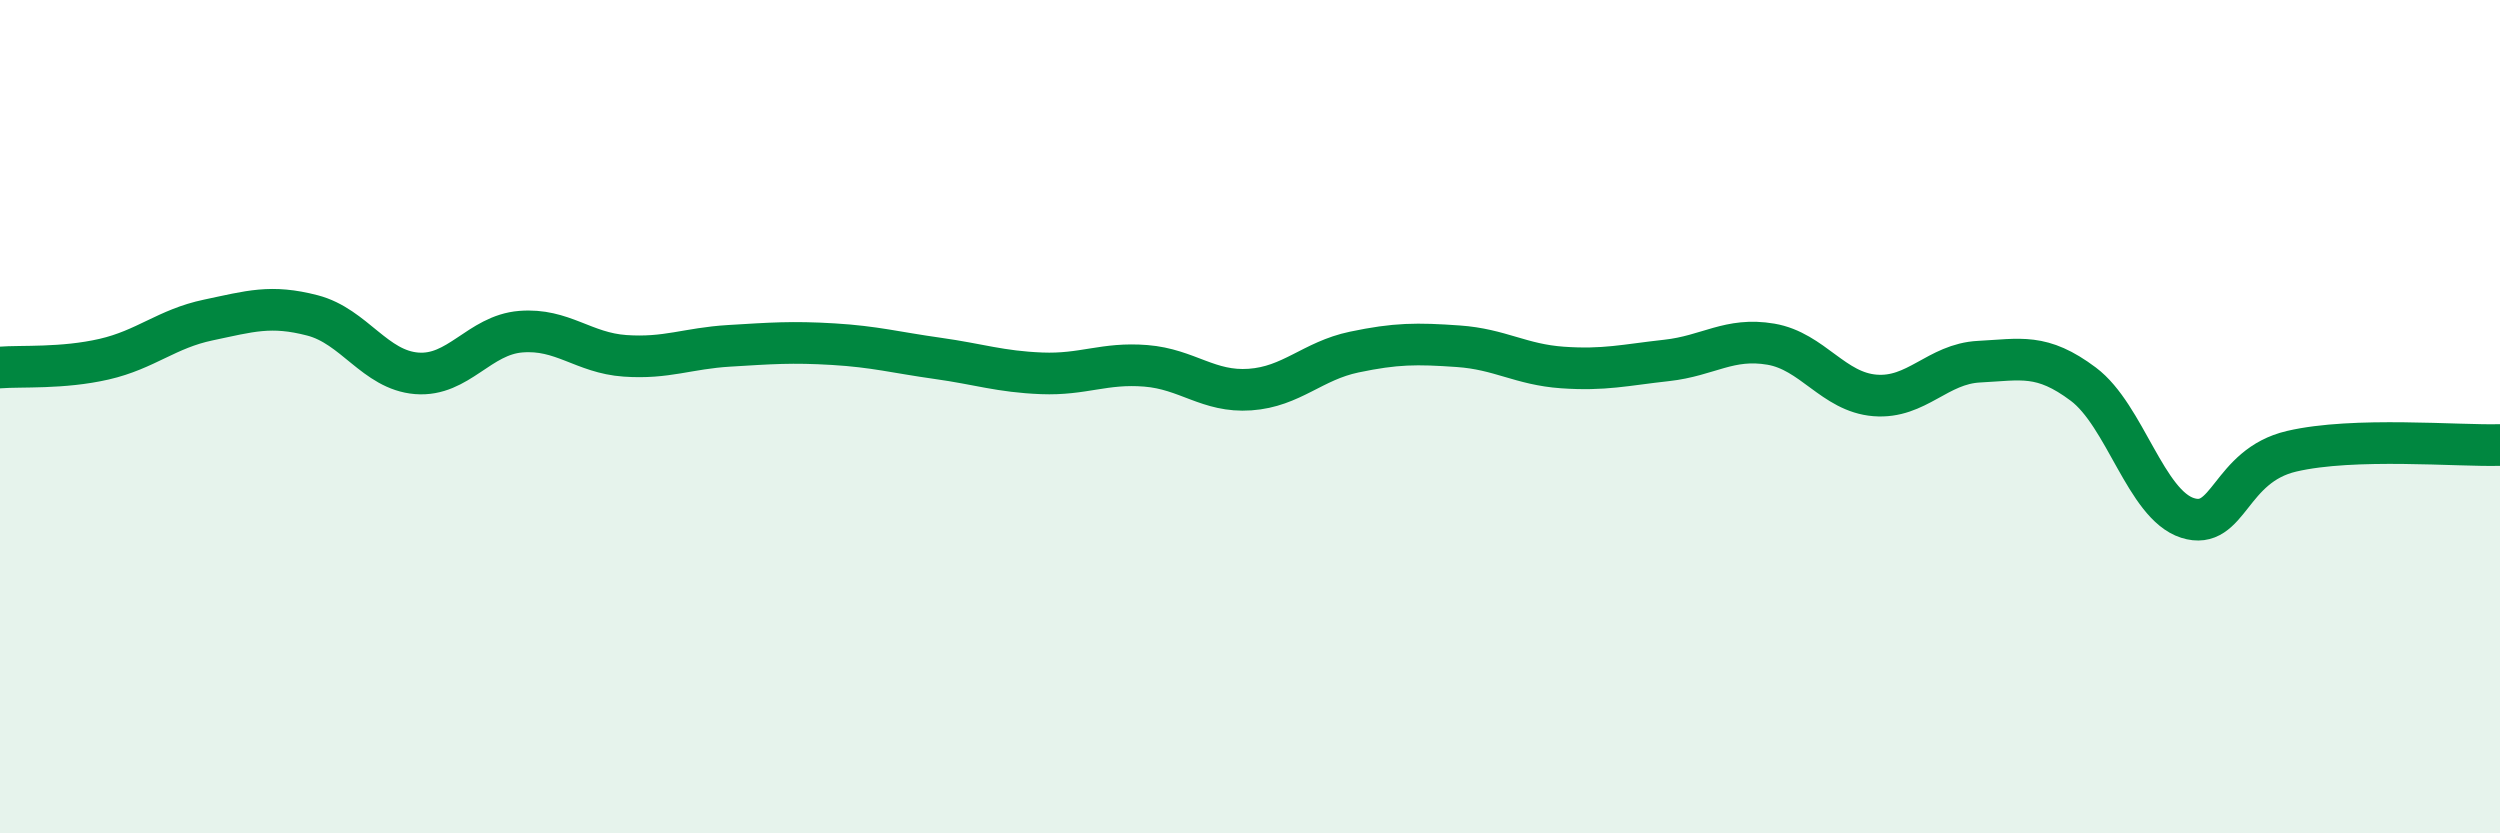
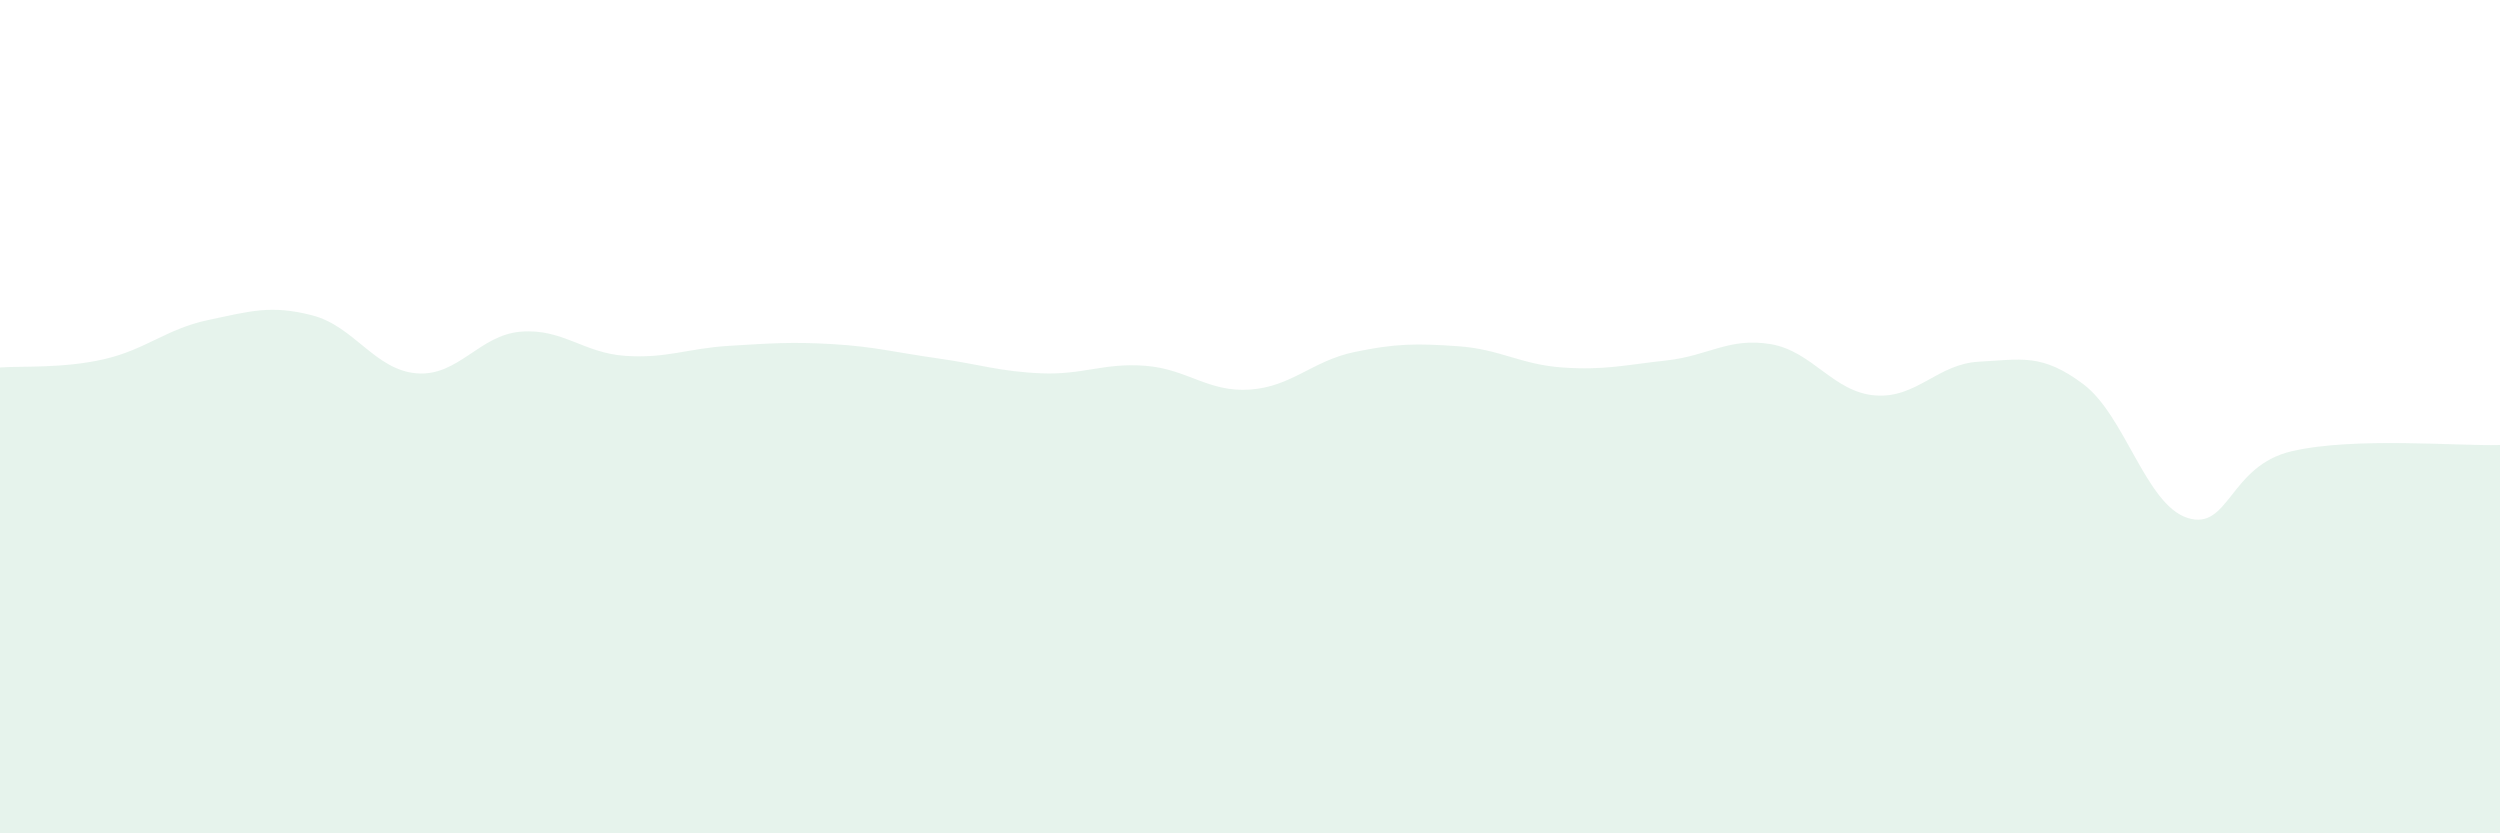
<svg xmlns="http://www.w3.org/2000/svg" width="60" height="20" viewBox="0 0 60 20">
  <path d="M 0,8.82 C 0.5,8.78 1.5,8.85 2.5,8.62 C 3.5,8.39 4,7.89 5,7.68 C 6,7.47 6.5,7.31 7.5,7.57 C 8.5,7.83 9,8.88 10,8.96 C 11,9.04 11.5,8.04 12.5,7.96 C 13.5,7.88 14,8.47 15,8.54 C 16,8.61 16.5,8.36 17.5,8.3 C 18.5,8.24 19,8.2 20,8.26 C 21,8.32 21.5,8.46 22.5,8.6 C 23.5,8.74 24,8.92 25,8.96 C 26,9 26.5,8.7 27.5,8.78 C 28.5,8.86 29,9.42 30,9.35 C 31,9.28 31.5,8.66 32.5,8.45 C 33.5,8.24 34,8.24 35,8.31 C 36,8.38 36.5,8.75 37.5,8.82 C 38.5,8.89 39,8.76 40,8.65 C 41,8.54 41.5,8.09 42.5,8.26 C 43.5,8.43 44,9.41 45,9.49 C 46,9.57 46.5,8.73 47.5,8.68 C 48.5,8.63 49,8.47 50,9.22 C 51,9.97 51.5,12.11 52.5,12.43 C 53.5,12.75 53.5,11.18 55,10.83 C 56.5,10.48 59,10.71 60,10.68L60 20L0 20Z" fill="#008740" opacity="0.1" stroke-linecap="round" stroke-linejoin="round" />
-   <path d="M 0,8.82 C 0.5,8.78 1.5,8.85 2.5,8.62 C 3.5,8.39 4,7.89 5,7.68 C 6,7.47 6.5,7.31 7.5,7.57 C 8.5,7.83 9,8.88 10,8.96 C 11,9.04 11.5,8.04 12.5,7.96 C 13.5,7.88 14,8.47 15,8.54 C 16,8.61 16.5,8.36 17.5,8.3 C 18.5,8.24 19,8.2 20,8.26 C 21,8.32 21.5,8.46 22.5,8.6 C 23.5,8.74 24,8.92 25,8.96 C 26,9 26.5,8.7 27.5,8.78 C 28.5,8.86 29,9.42 30,9.35 C 31,9.28 31.5,8.66 32.5,8.45 C 33.5,8.24 34,8.24 35,8.31 C 36,8.38 36.5,8.75 37.5,8.82 C 38.5,8.89 39,8.76 40,8.65 C 41,8.54 41.5,8.09 42.5,8.26 C 43.5,8.43 44,9.41 45,9.49 C 46,9.57 46.5,8.73 47.5,8.68 C 48.5,8.63 49,8.47 50,9.22 C 51,9.97 51.5,12.11 52.5,12.43 C 53.5,12.75 53.5,11.18 55,10.83 C 56.5,10.48 59,10.71 60,10.68" stroke="#008740" stroke-width="1" fill="none" stroke-linecap="round" stroke-linejoin="round" />
</svg>